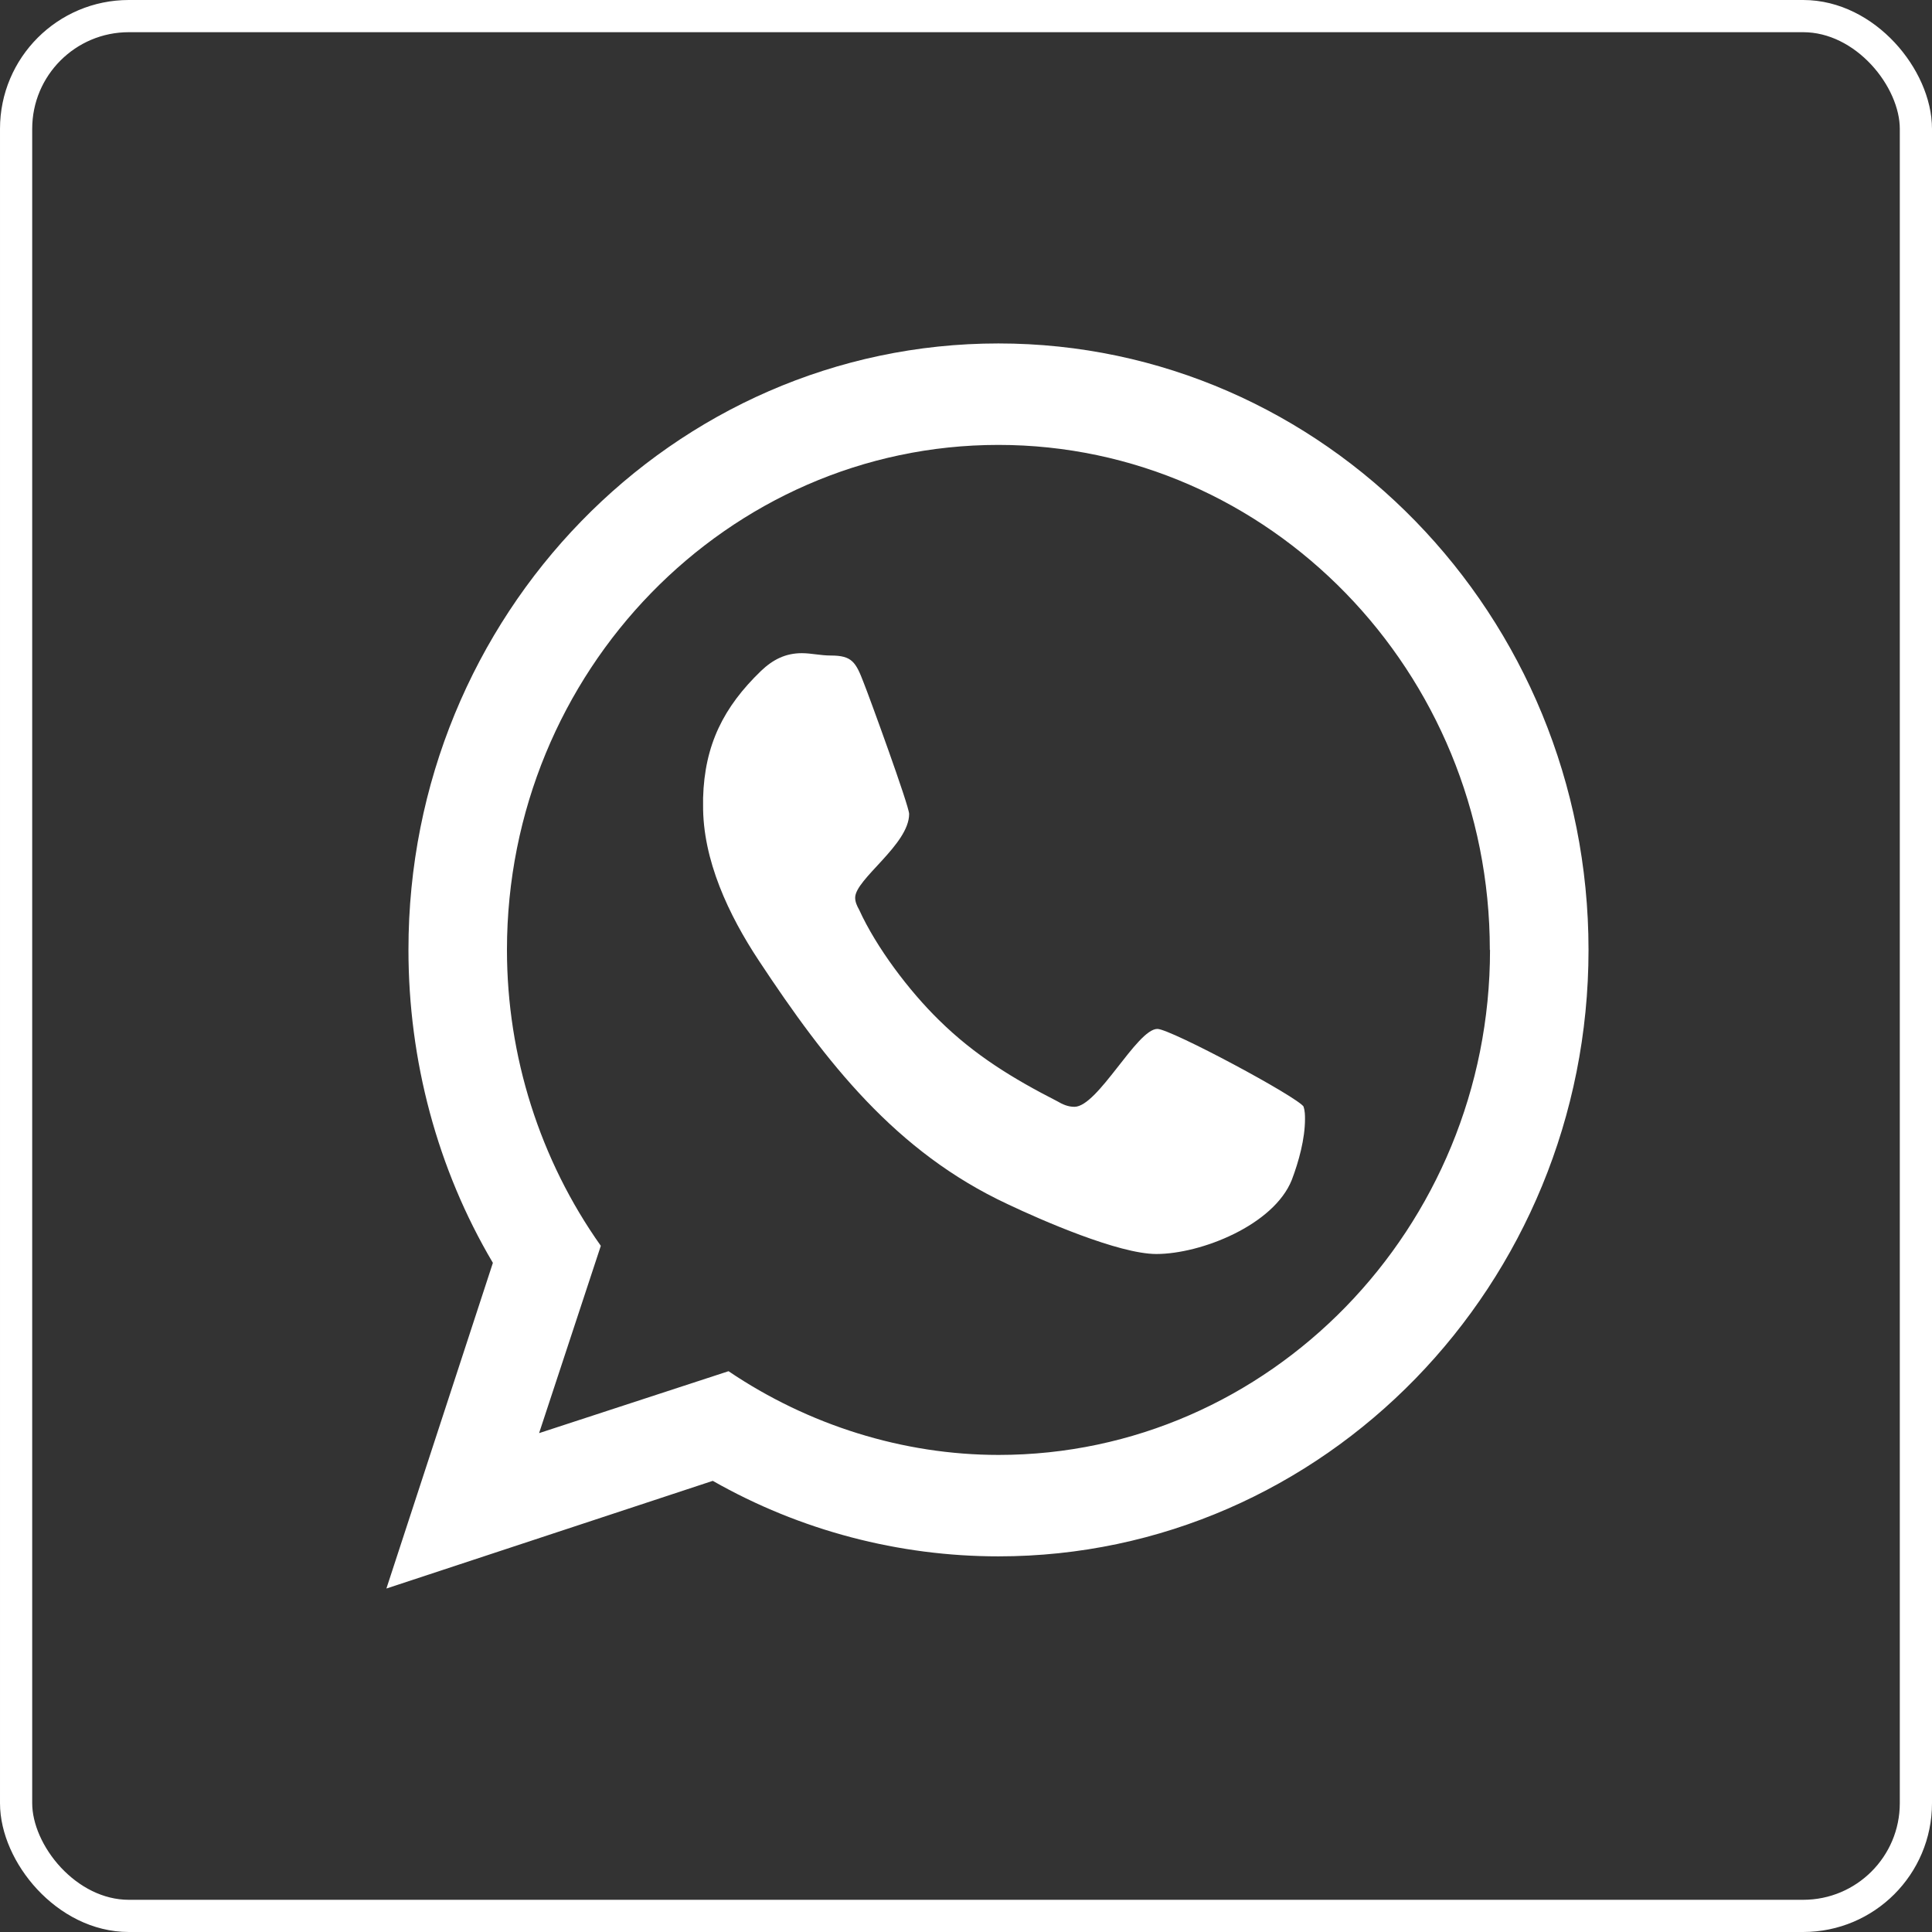
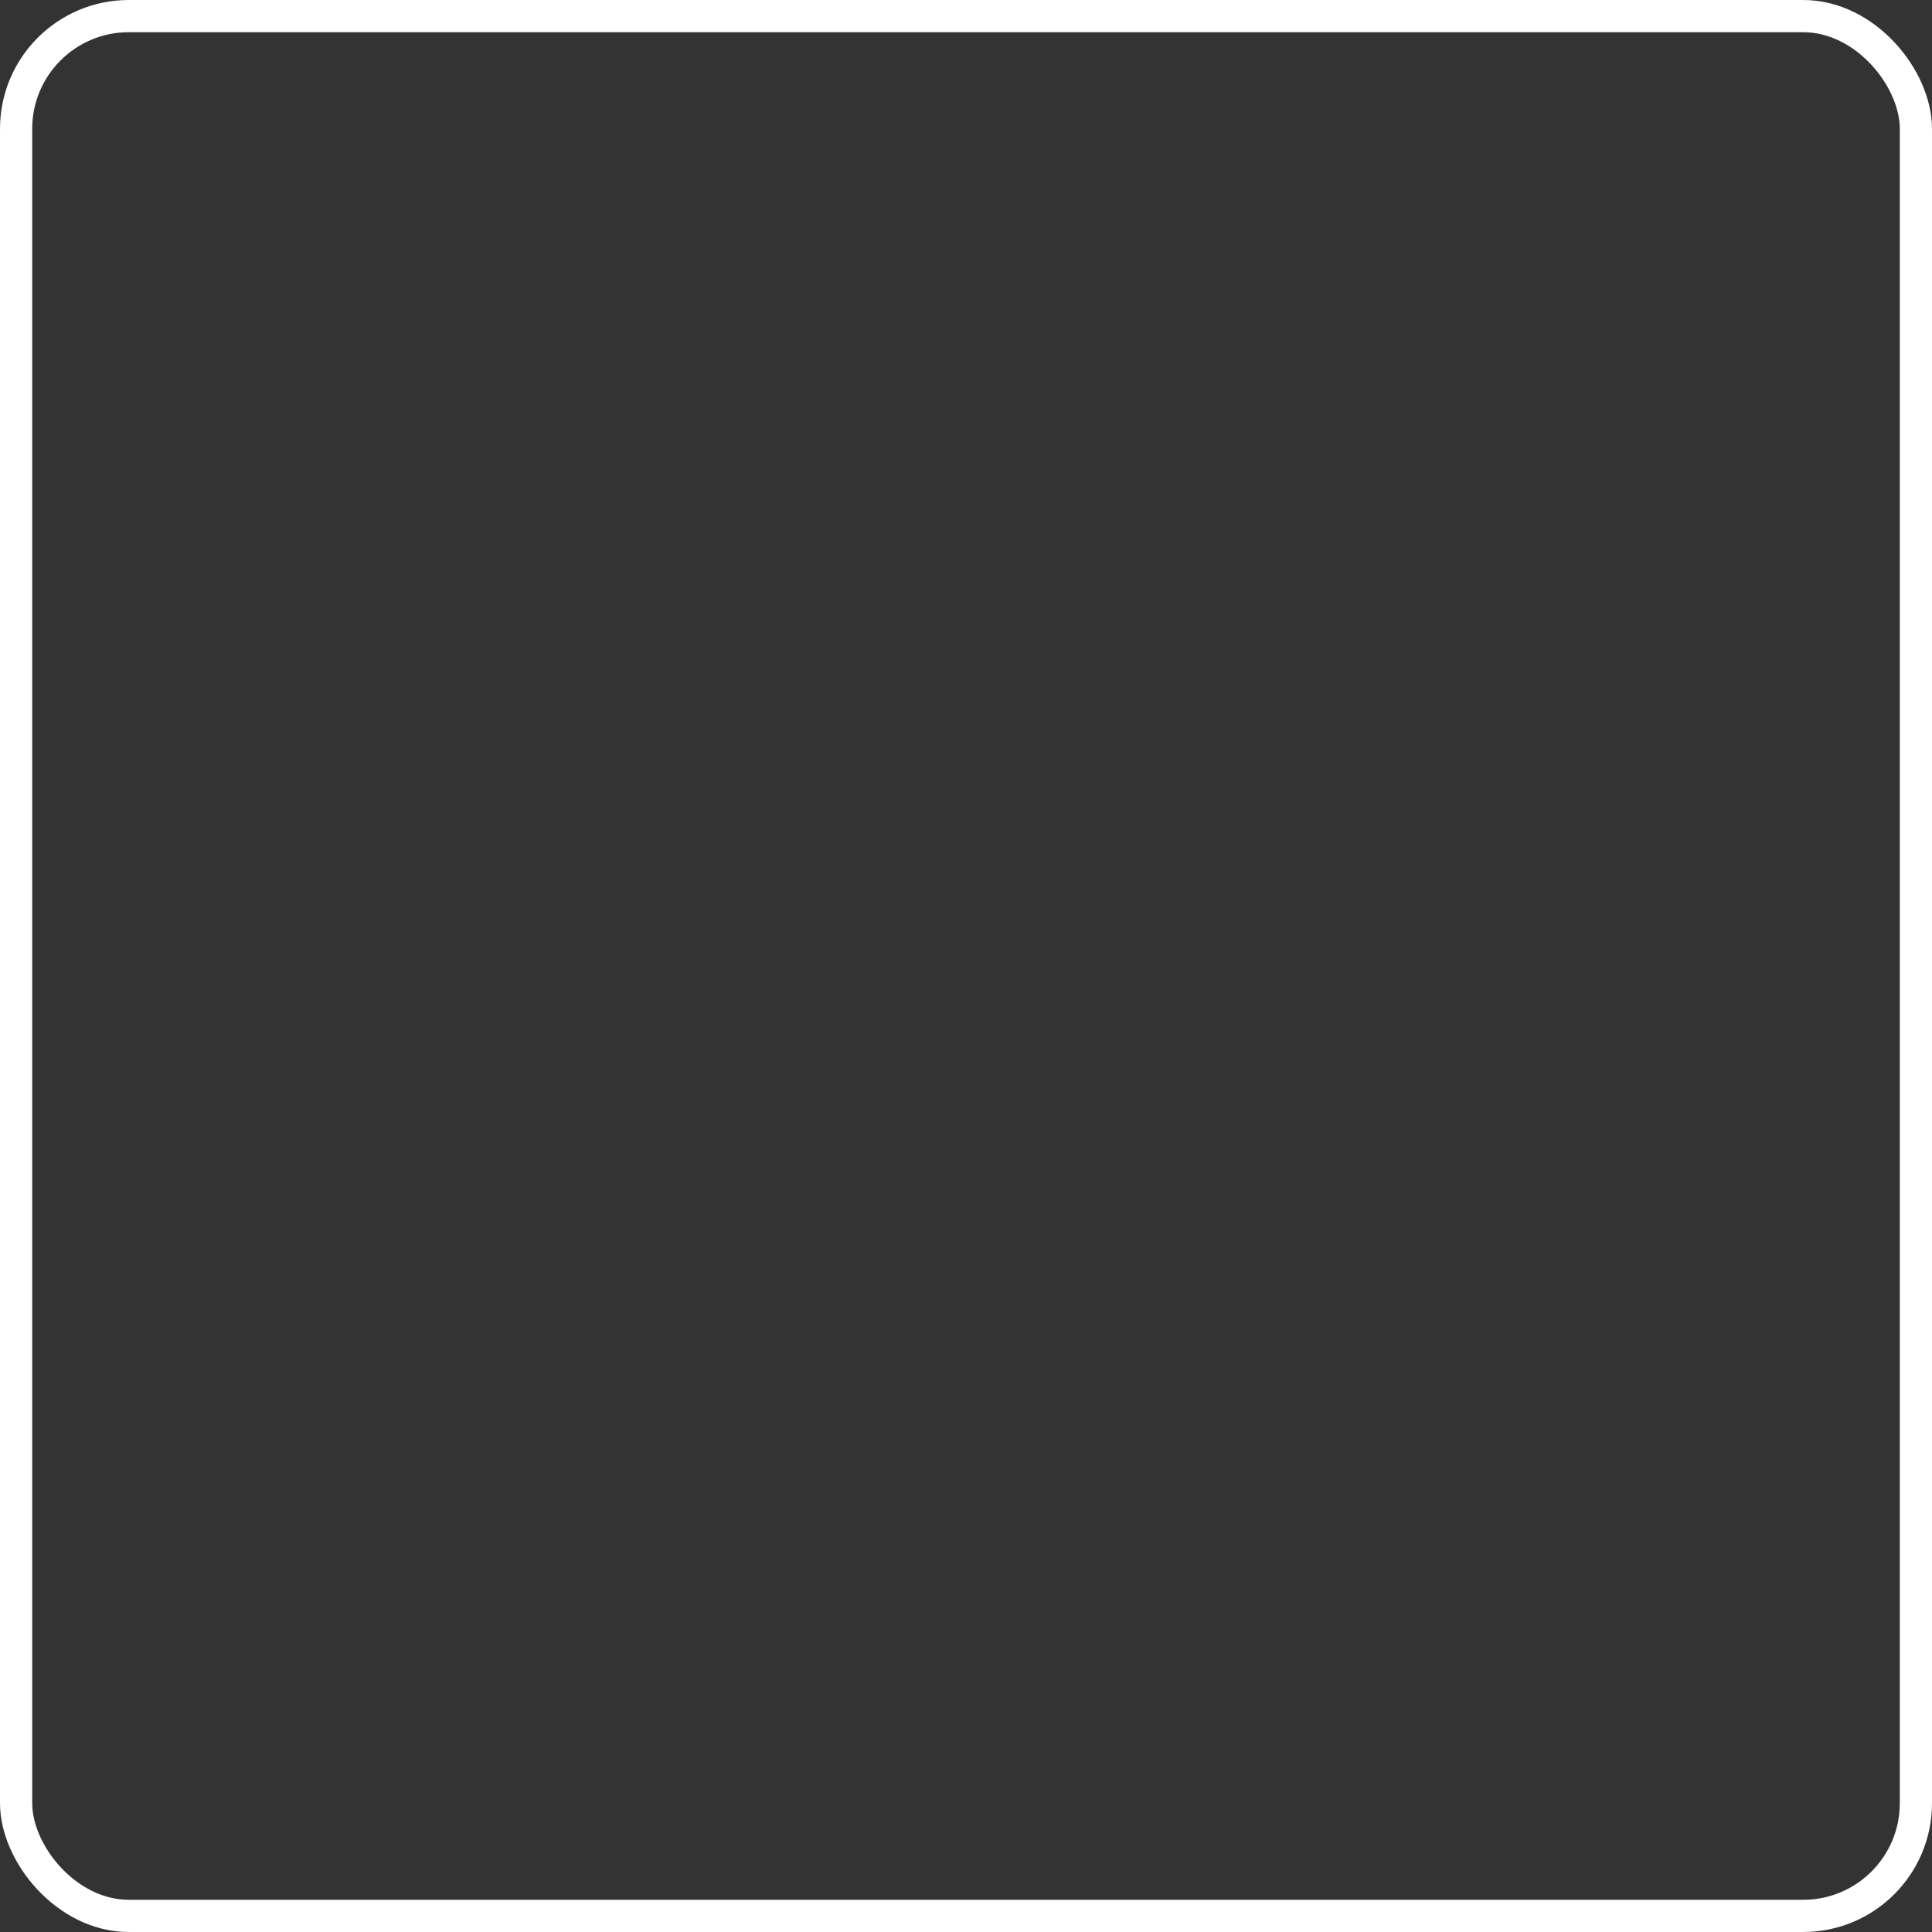
<svg xmlns="http://www.w3.org/2000/svg" width="60" height="60" viewBox="0 0 60 60" fill="none">
  <rect x="0" y="0" width="60" height="60" fill="#333333" stroke="none" />
  <rect x="0.5" y="0.5" width="59" height="59" rx="3.5" stroke="white" />
-   <path d="M49.333 29.5C49.333 39.889 41.115 48.334 31.006 48.334C27.921 48.334 24.855 47.537 22.136 45.989L12 49.333L15.307 39.219C13.578 36.297 12.685 32.925 12.685 29.5C12.678 19.112 20.896 10.666 31.006 10.666C41.115 10.666 49.333 19.112 49.333 29.5ZM46.268 29.5C46.268 20.861 39.413 13.817 31.006 13.817C22.599 13.817 15.744 20.854 15.744 29.5C15.744 32.798 16.768 36.022 18.659 38.69L16.742 44.507L22.625 42.584C25.103 44.259 28.045 45.184 31.012 45.184C39.419 45.184 46.274 38.14 46.274 29.5H46.268ZM40.483 34.373C40.528 34.501 40.528 34.648 40.528 34.749C40.528 35.372 40.333 36.076 40.117 36.645C39.556 38.046 37.3 38.944 35.91 38.944C34.743 38.944 32.336 37.892 31.293 37.396C27.816 35.774 25.658 32.999 23.564 29.829C22.638 28.428 21.816 26.706 21.835 24.983V24.782C21.881 23.133 22.468 21.96 23.636 20.834C24.001 20.486 24.392 20.285 24.901 20.285C25.195 20.285 25.482 20.358 25.801 20.358C26.46 20.358 26.577 20.559 26.825 21.209C26.995 21.632 28.234 25.03 28.234 25.278C28.234 26.23 26.558 27.302 26.558 27.878C26.558 28.006 26.61 28.127 26.682 28.254C27.216 29.427 28.234 30.774 29.16 31.679C30.275 32.778 31.469 33.502 32.832 34.199C33.002 34.3 33.171 34.373 33.367 34.373C34.097 34.373 35.31 31.954 35.943 31.954C36.354 31.954 40.32 34.078 40.489 34.373H40.483Z" fill="white" />
</svg>